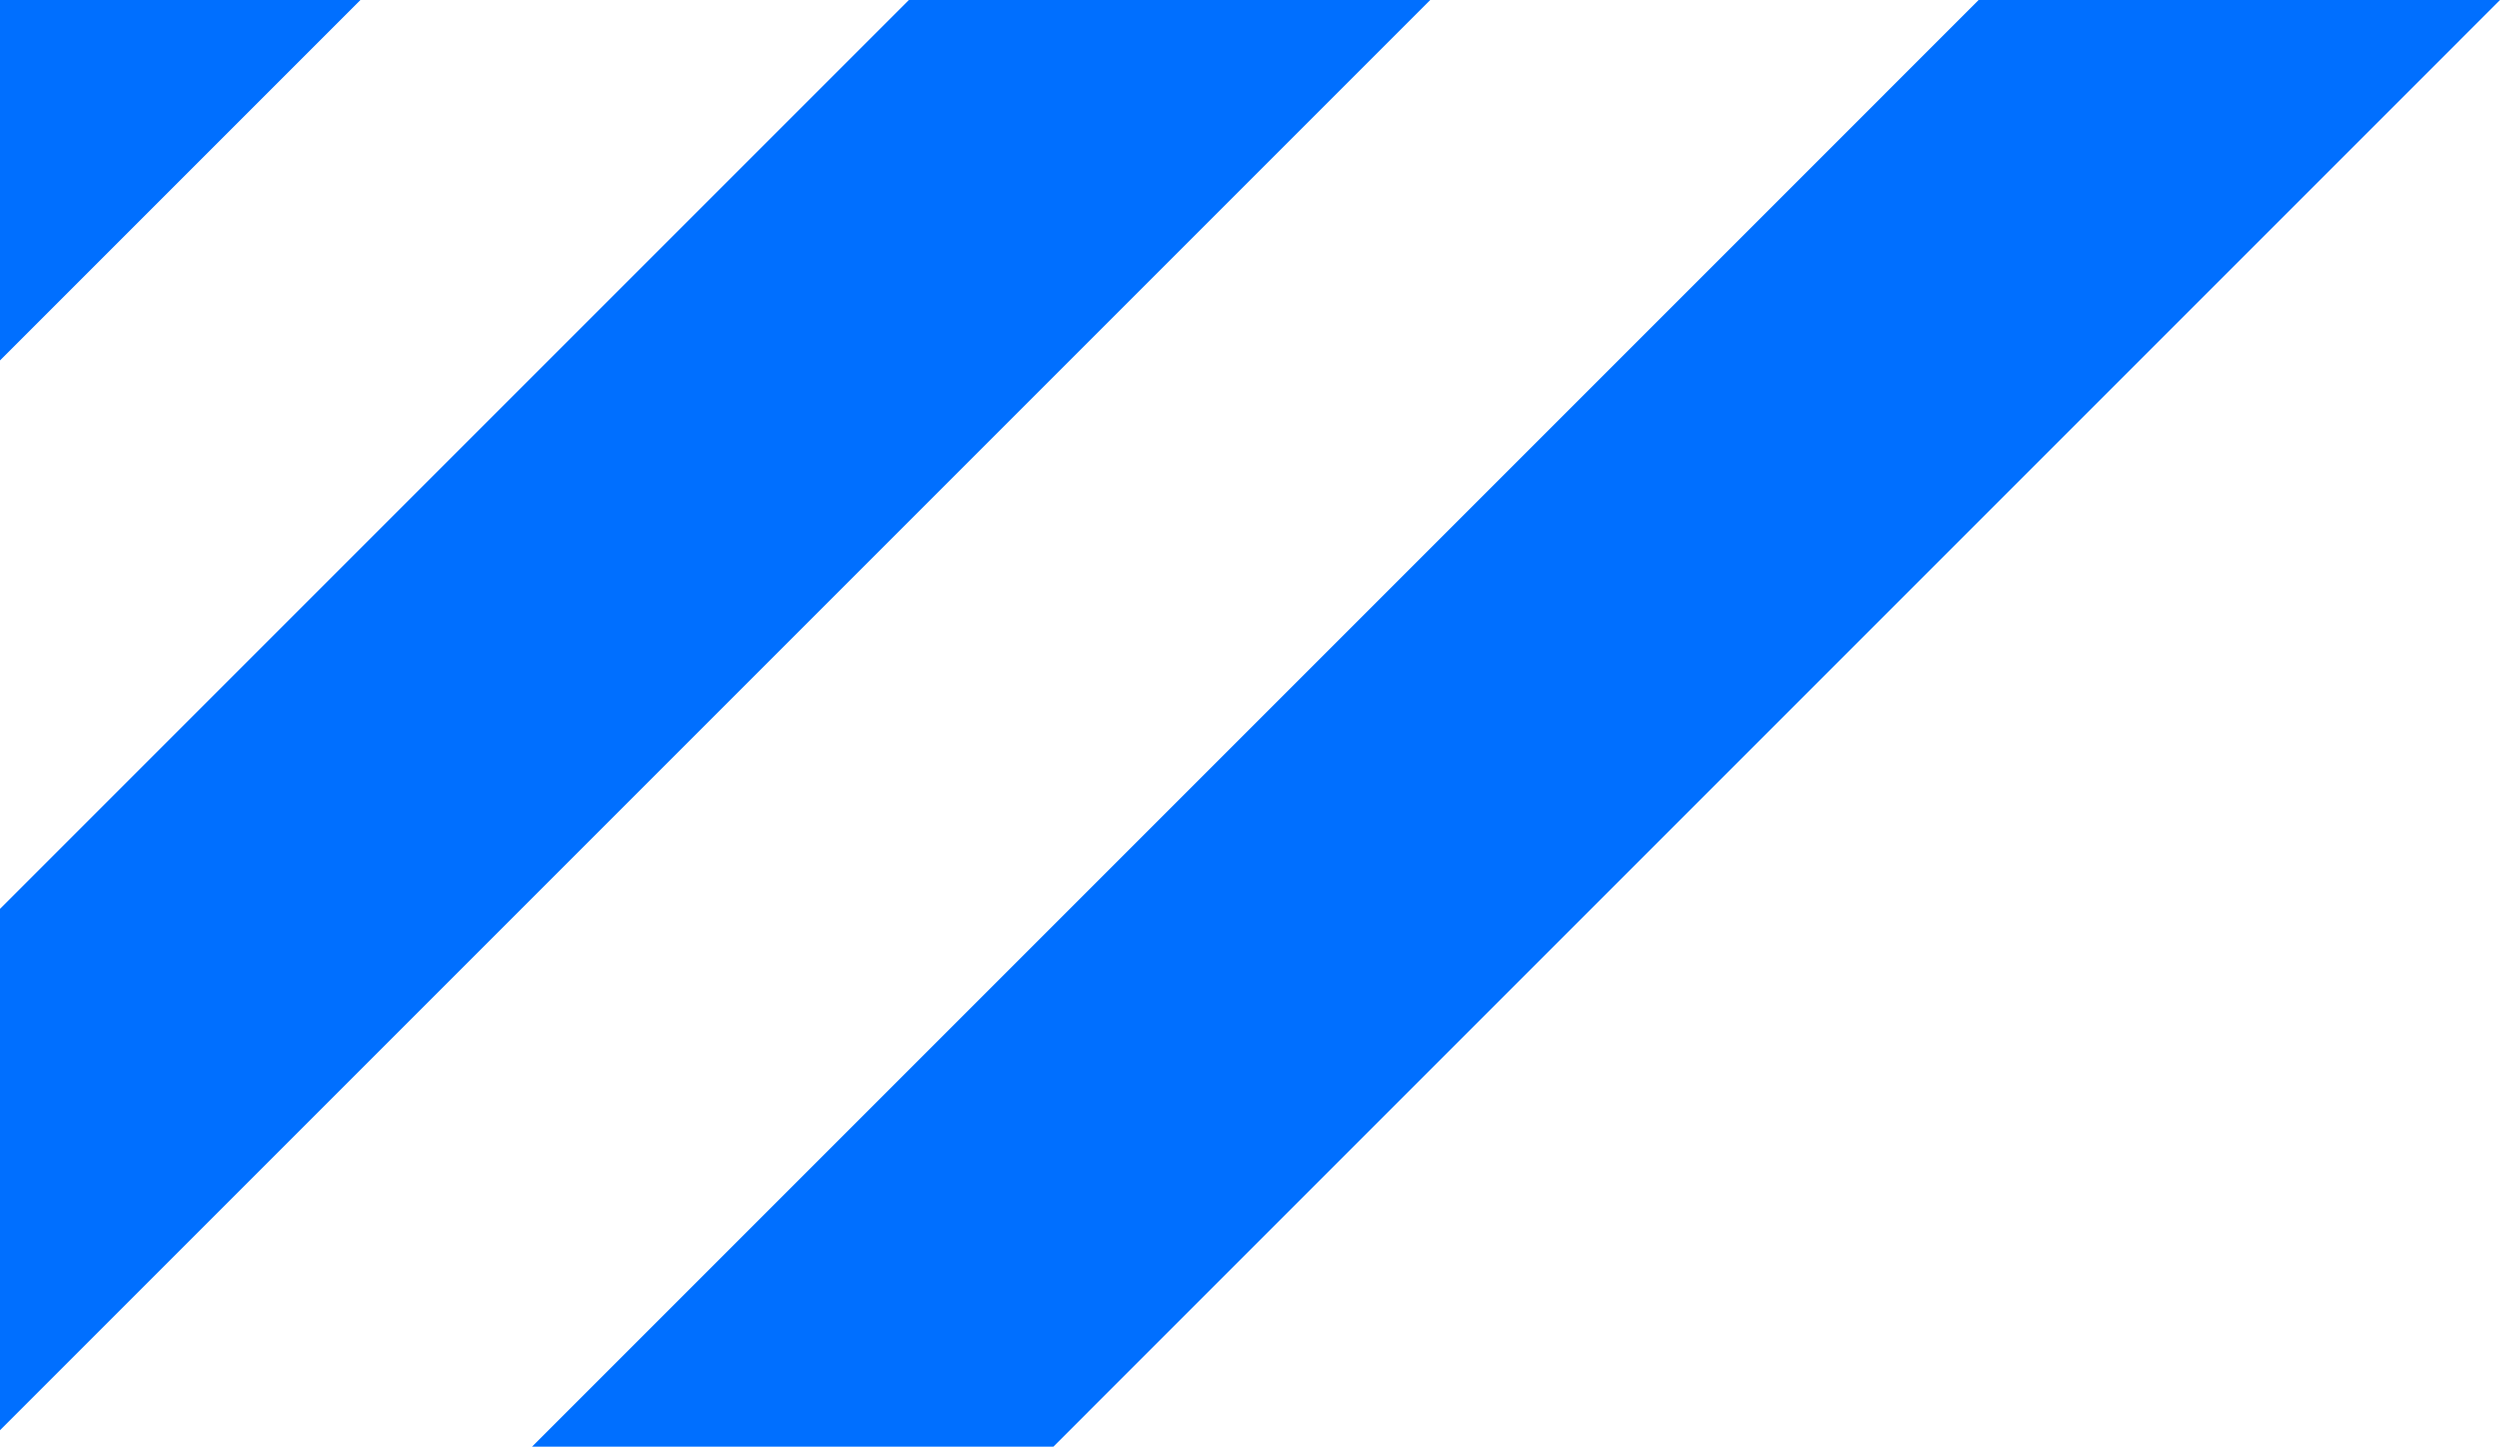
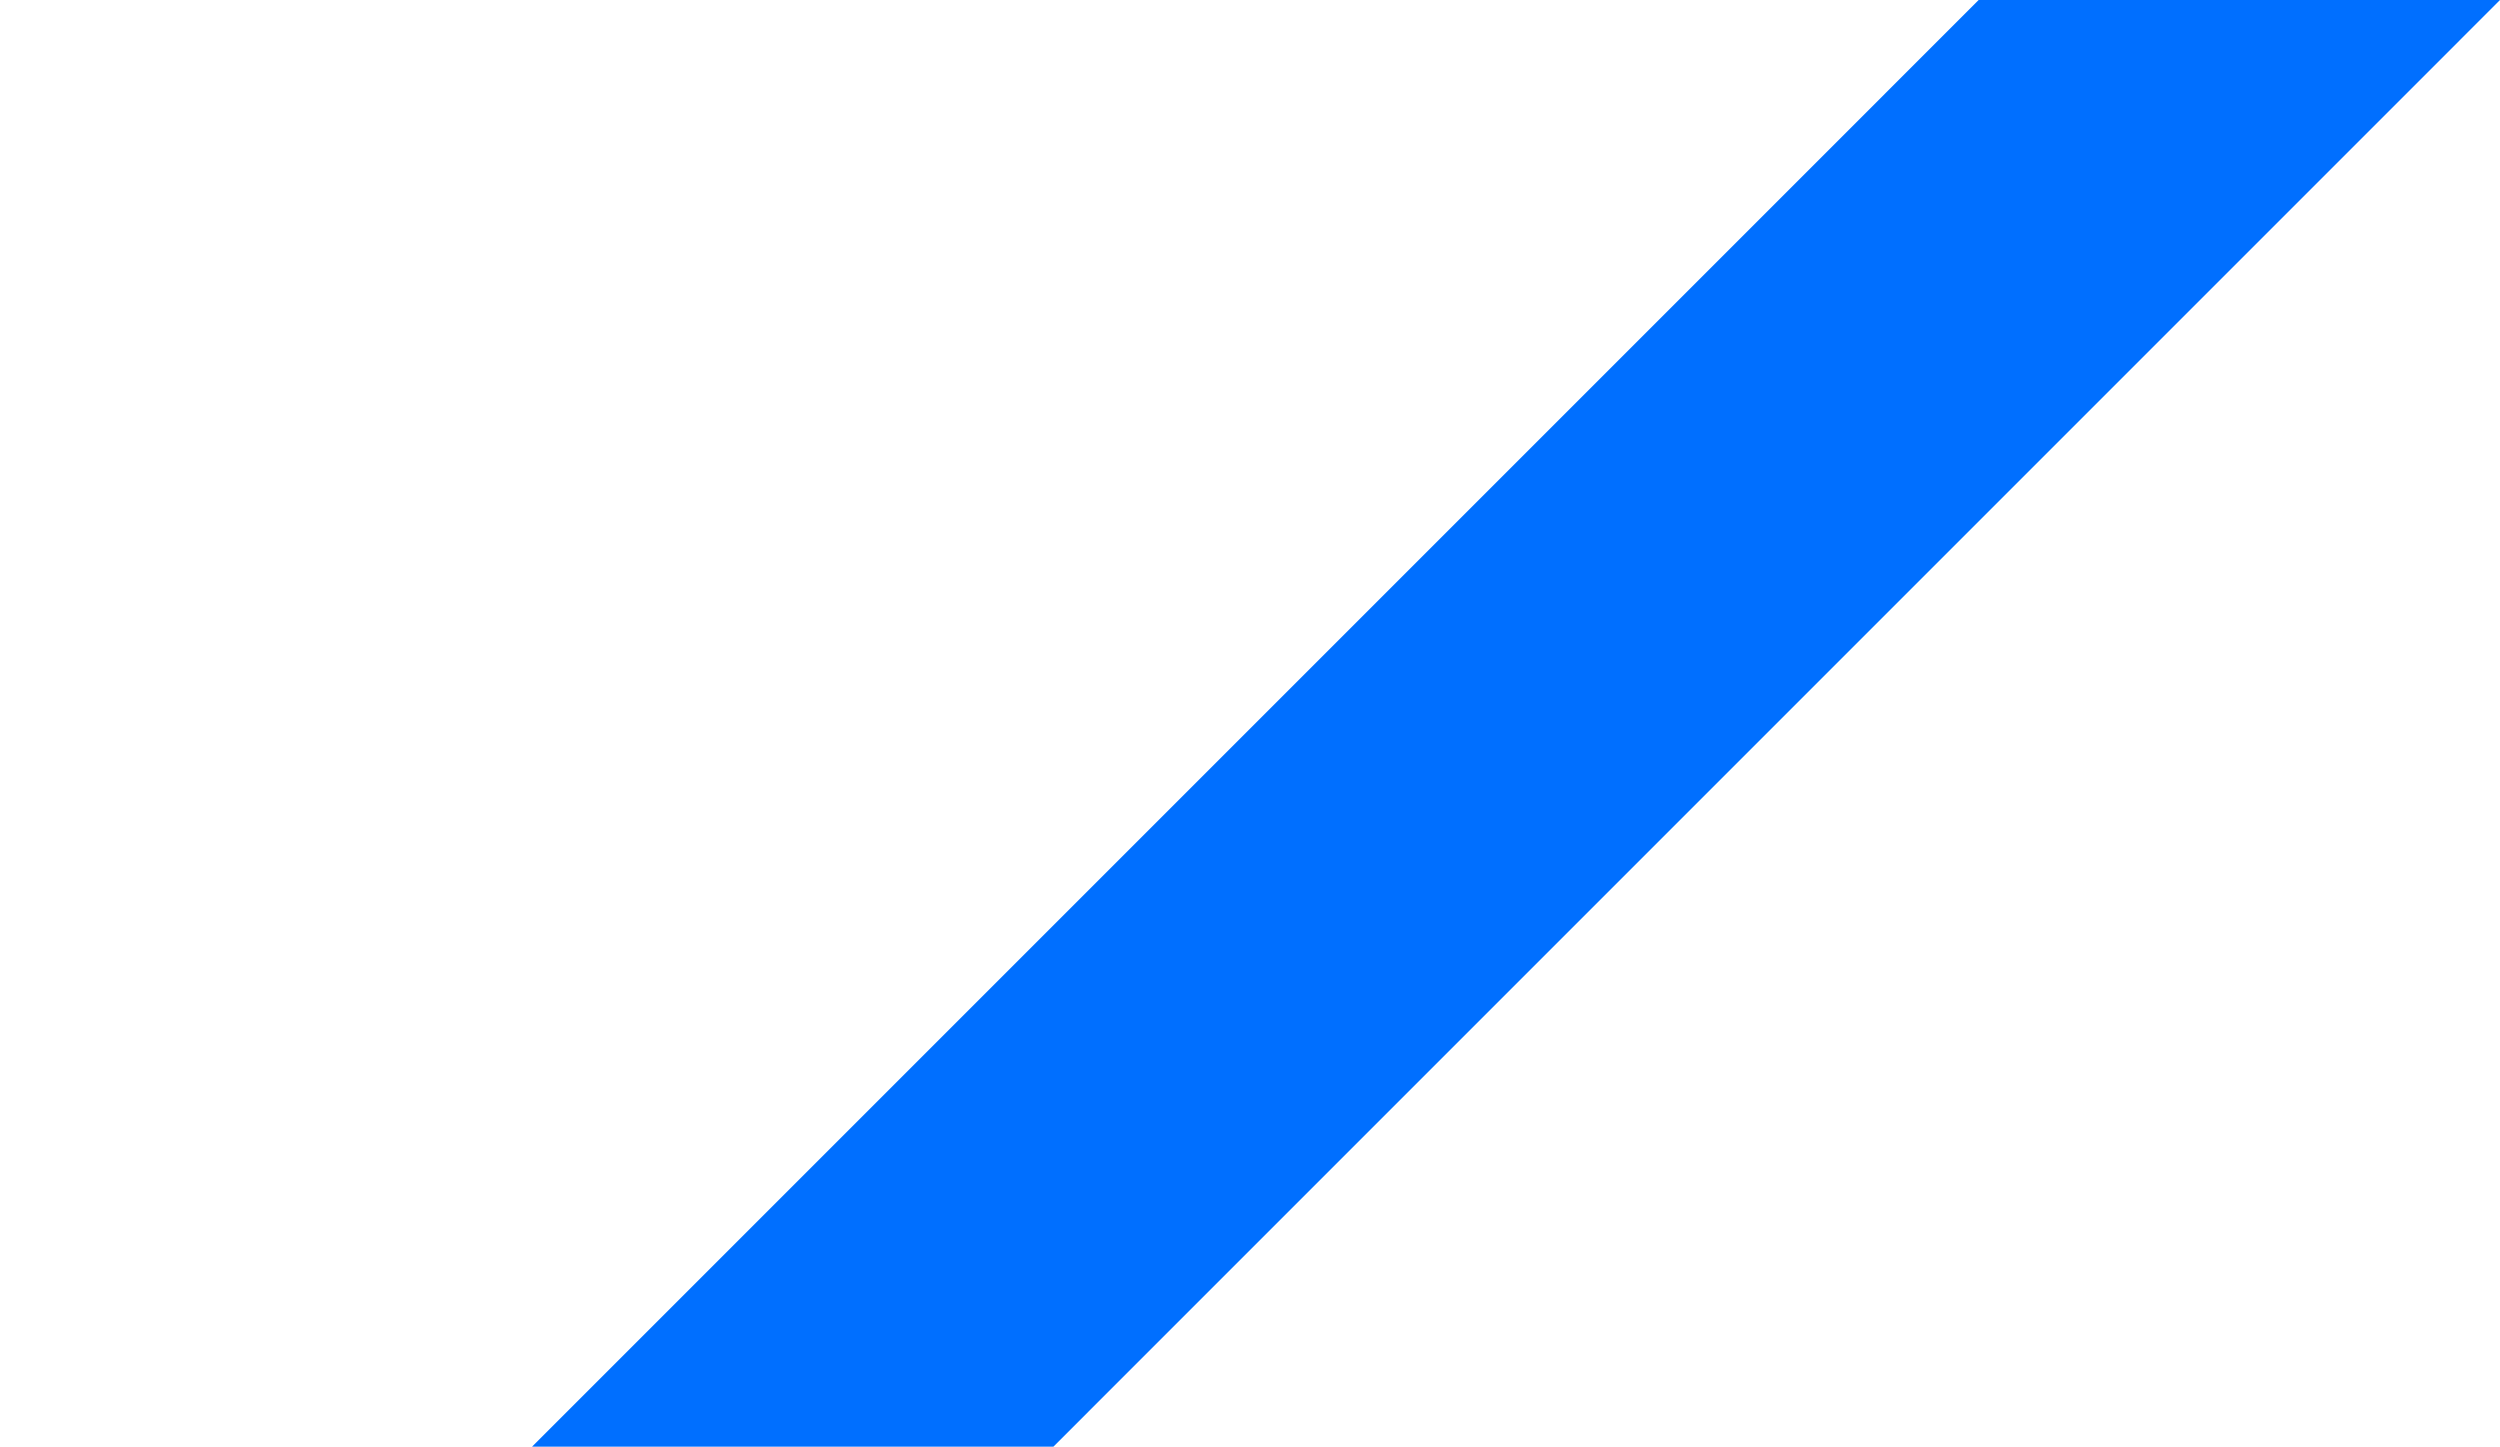
<svg xmlns="http://www.w3.org/2000/svg" width="36.138" height="20.912" viewBox="0 0 36.138 20.912">
  <g id="Group_11024" data-name="Group 11024" transform="translate(0 0)">
    <path id="Path_738" data-name="Path 738" d="M37.2,0,16.289,20.912h7.536L44.736,0Z" transform="translate(-8.598)" fill="#006fff" />
-     <path id="Path_739" data-name="Path 739" d="M13.138,0,0,13.138v7.536L20.674,0Z" fill="#006fff" />
-     <path id="Path_740" data-name="Path 740" d="M0,0V5.21L5.21,0Z" fill="#006fff" />
  </g>
</svg>